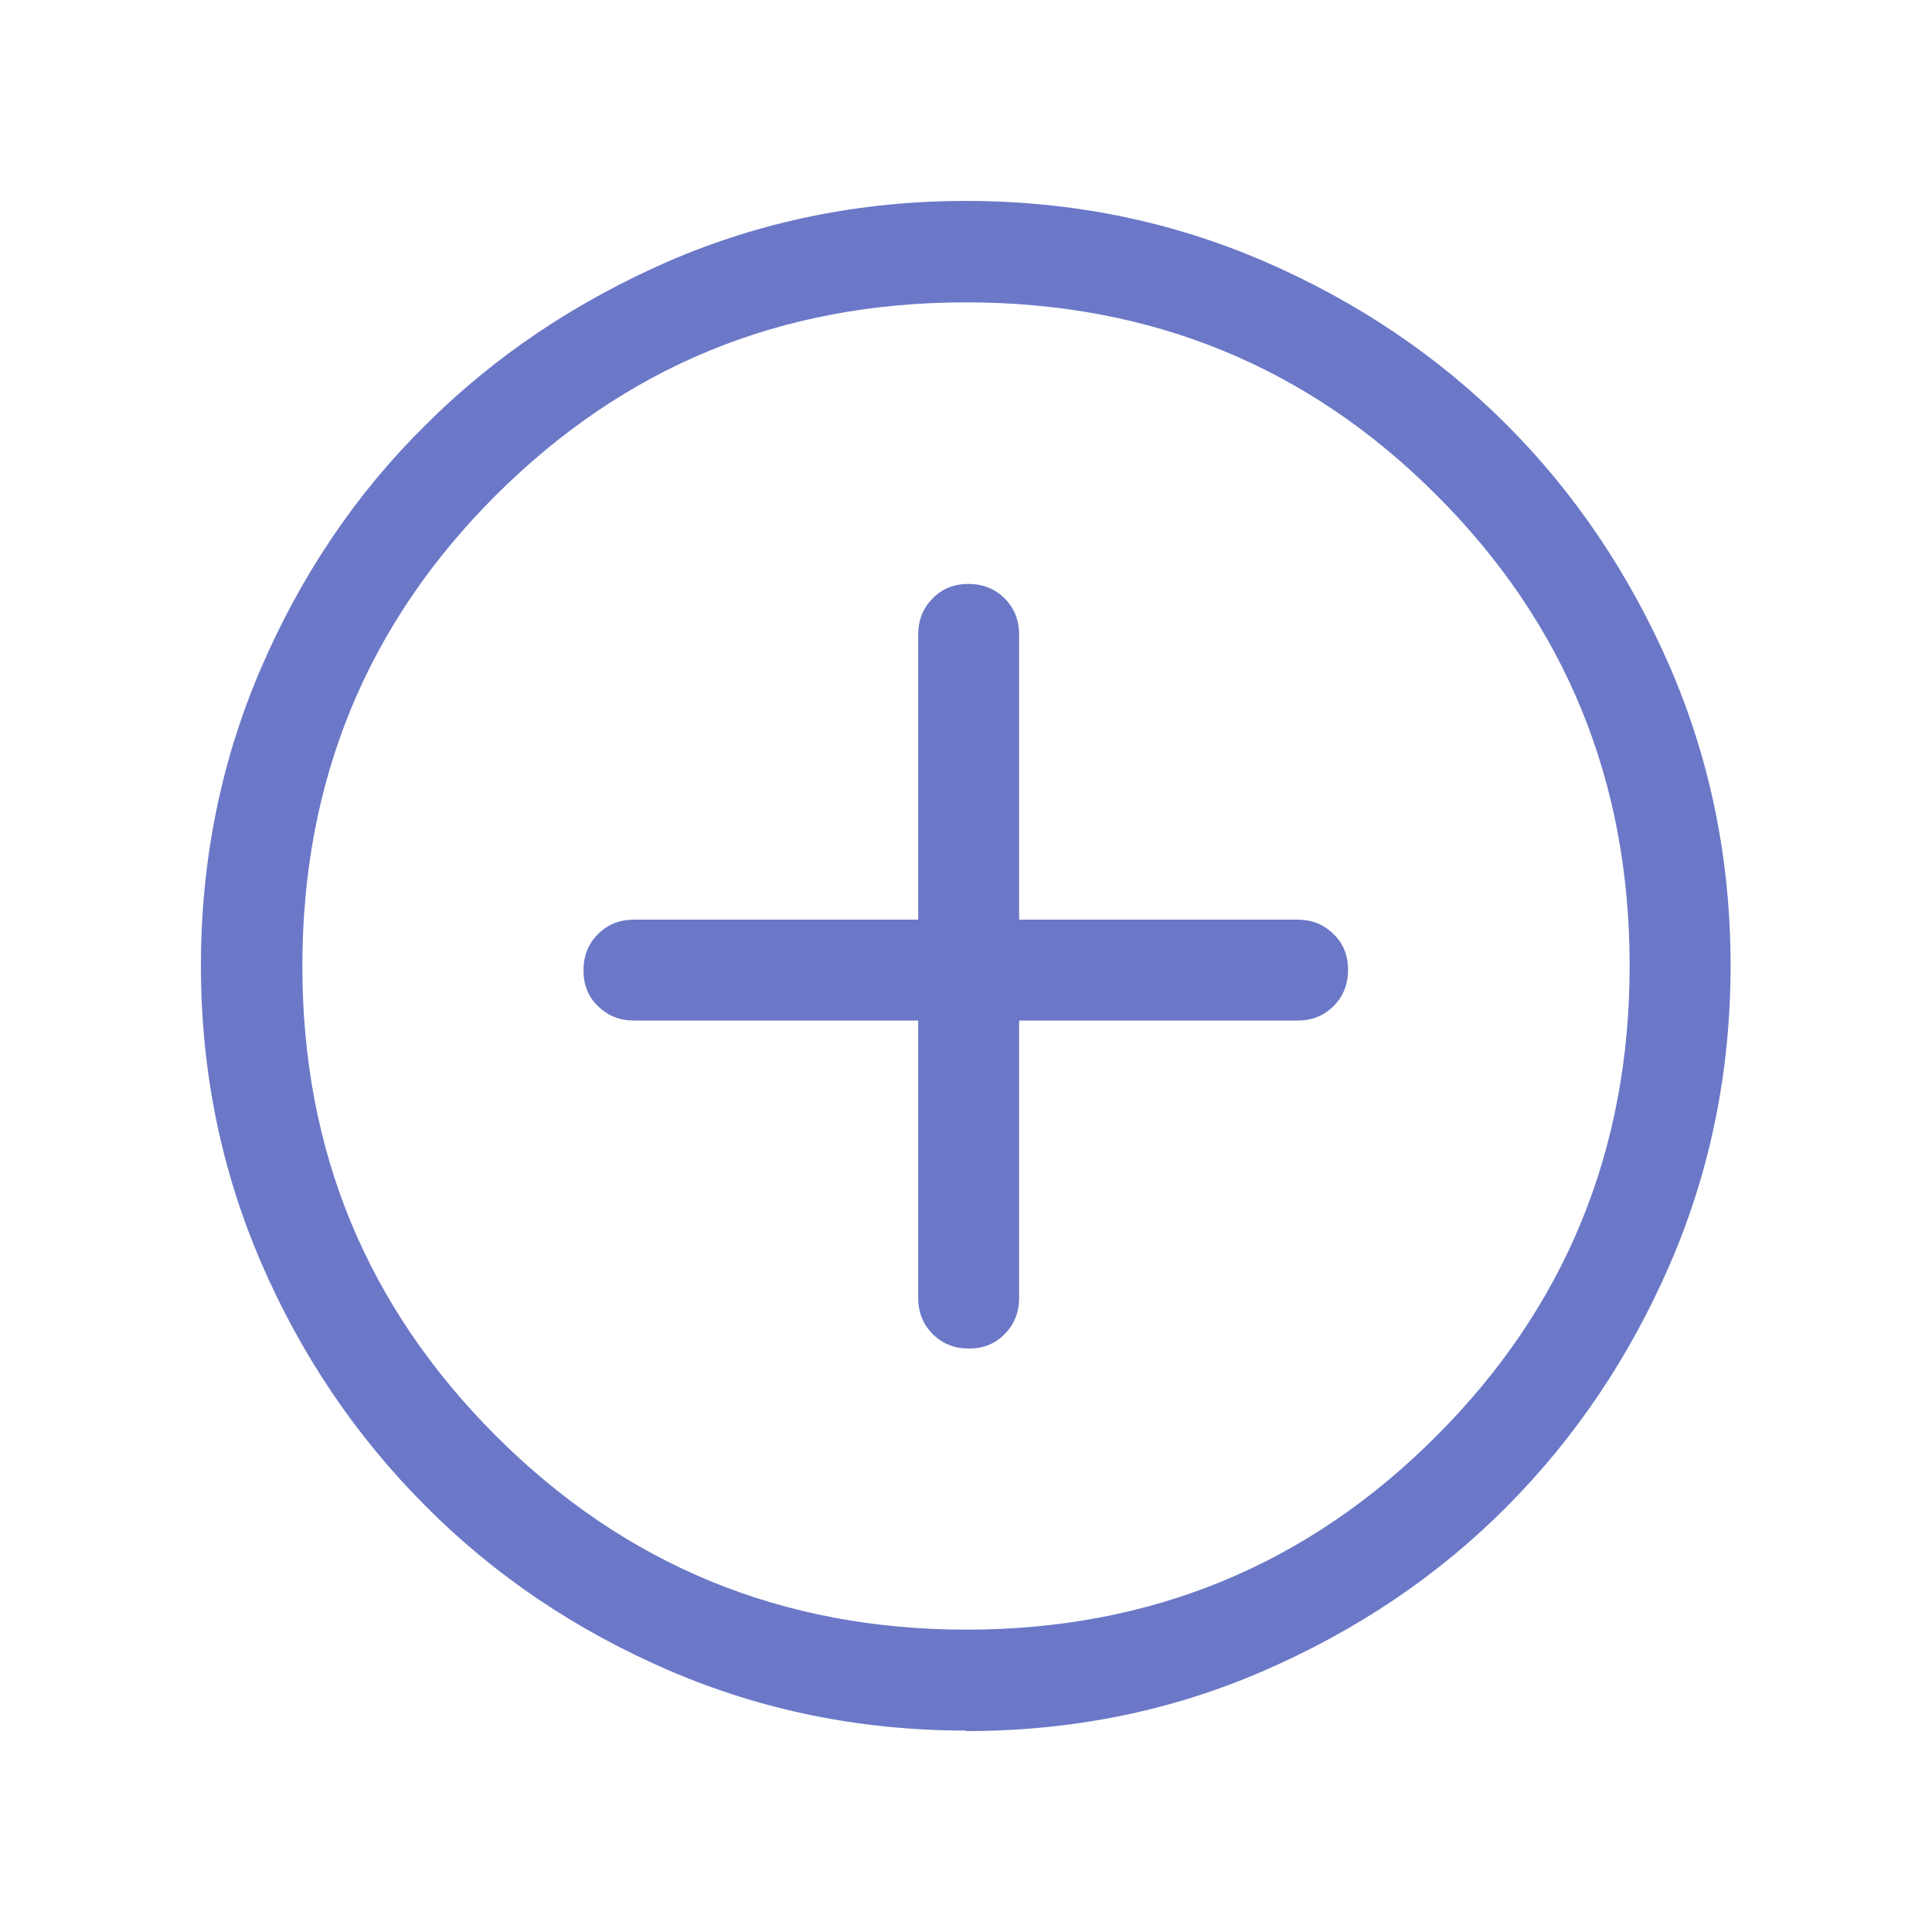
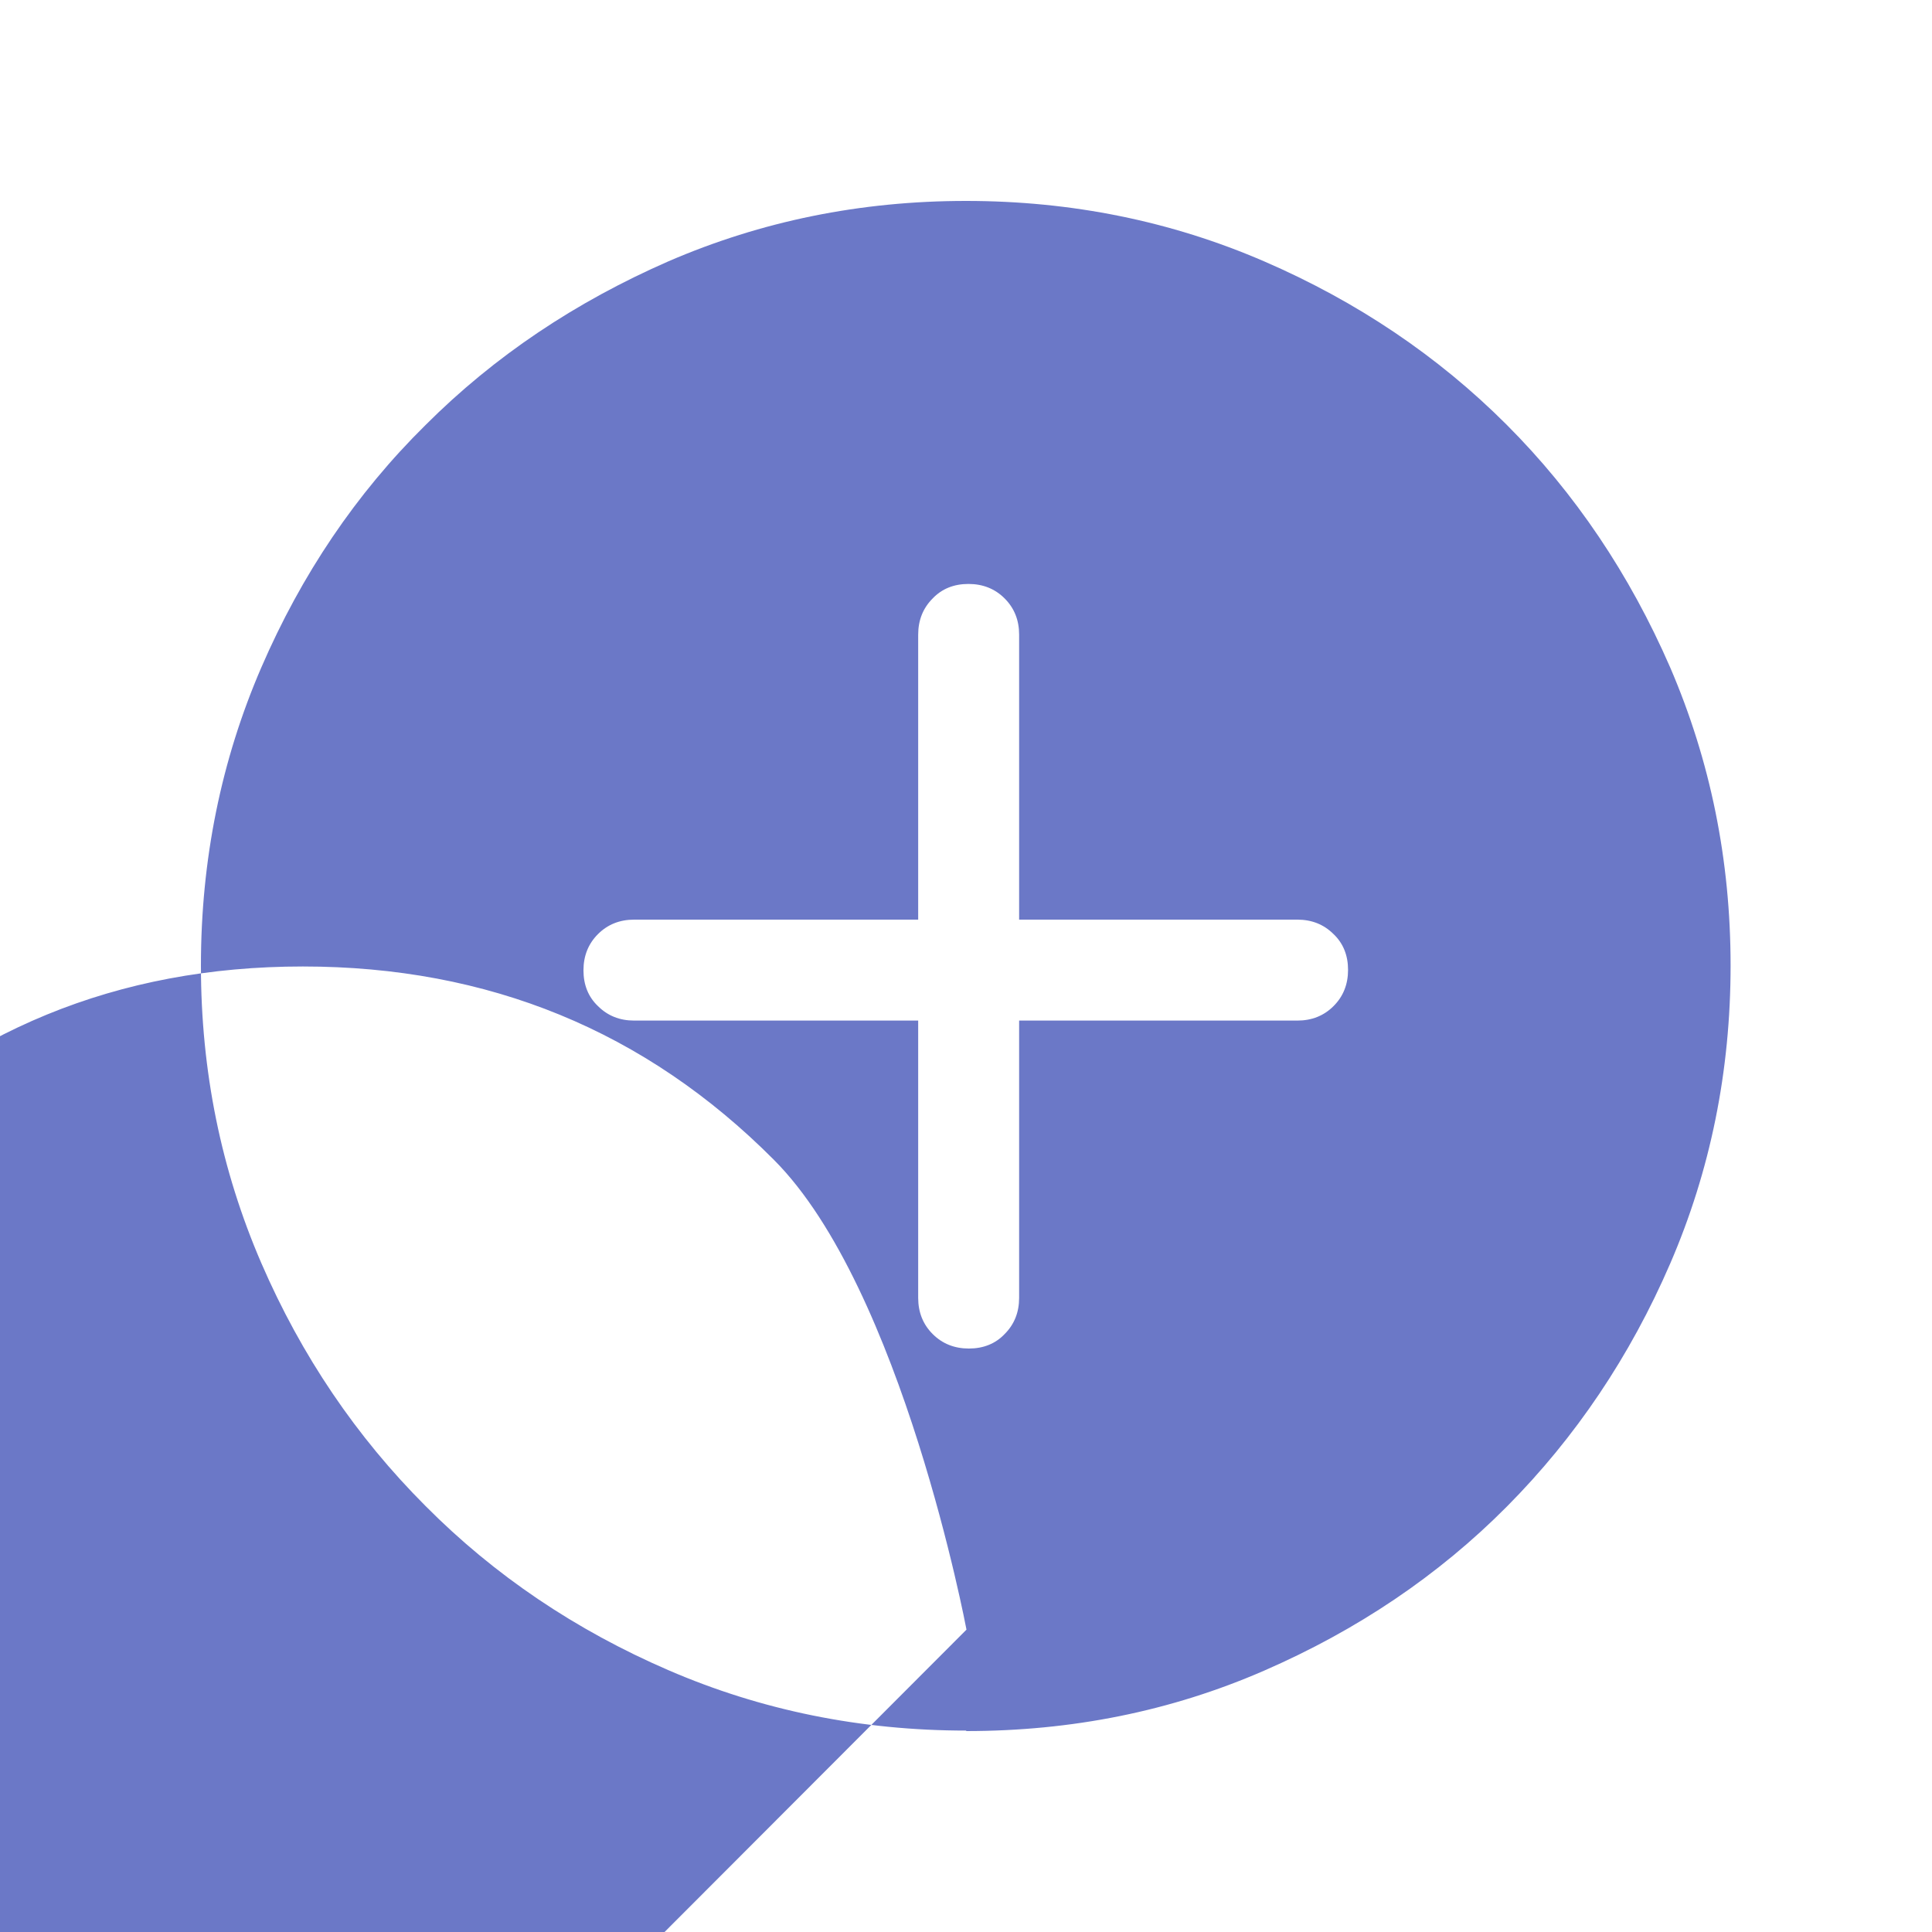
<svg xmlns="http://www.w3.org/2000/svg" id="Layer_1" version="1.1" viewBox="0 0 40 40">
  <defs>
    <style>
      .st0 {
        fill: #6b78c7;
      }
    </style>
  </defs>
-   <path class="st0" d="M19.01,21.13v5.74c0,.3.1.55.3.75.2.2.45.3.75.3s.55-.1.74-.3c.2-.2.3-.45.3-.75v-5.74h5.76c.3,0,.55-.1.75-.3.2-.2.3-.45.3-.75s-.1-.55-.3-.74c-.2-.2-.45-.3-.75-.3h-5.76v-5.9c0-.3-.1-.55-.3-.75-.2-.2-.45-.3-.75-.3s-.55.1-.74.3c-.2.2-.3.45-.3.75v5.9h-5.88c-.3,0-.55.1-.75.3-.2.2-.3.45-.3.75s.1.55.3.74c.2.2.45.3.75.3,0,0,5.88,0,5.88,0ZM20.01,35.83c-2.19,0-4.25-.42-6.17-1.25-1.92-.83-3.6-1.96-5.03-3.4-1.43-1.43-2.57-3.11-3.4-5.03-.83-1.92-1.25-3.97-1.25-6.16s.42-4.25,1.25-6.17c.83-1.92,1.96-3.6,3.4-5.02,1.43-1.43,3.11-2.55,5.03-3.39,1.92-.83,3.97-1.25,6.16-1.25s4.25.42,6.17,1.25c1.92.83,3.6,1.96,5.02,3.38s2.55,3.1,3.39,5.03c.83,1.93,1.25,3.98,1.25,6.17s-.42,4.25-1.25,6.17c-.83,1.92-1.96,3.6-3.38,5.03-1.42,1.43-3.1,2.56-5.03,3.4-1.93.84-3.98,1.25-6.17,1.25ZM20.01,33.74c3.82,0,7.07-1.34,9.73-4.01,2.67-2.67,4-5.92,4-9.74s-1.33-7.07-3.99-9.73c-2.66-2.67-5.91-4-9.75-4s-7.06,1.33-9.73,3.99c-2.67,2.66-4.01,5.91-4.01,9.75s1.34,7.06,4.01,9.73c2.67,2.67,5.92,4.01,9.74,4.01Z" />
+   <path class="st0" d="M19.01,21.13v5.74c0,.3.1.55.3.75.2.2.45.3.75.3s.55-.1.74-.3c.2-.2.3-.45.3-.75v-5.74h5.76c.3,0,.55-.1.75-.3.2-.2.3-.45.3-.75s-.1-.55-.3-.74c-.2-.2-.45-.3-.75-.3h-5.76v-5.9c0-.3-.1-.55-.3-.75-.2-.2-.45-.3-.75-.3s-.55.1-.74.3c-.2.2-.3.45-.3.75v5.9h-5.88c-.3,0-.55.1-.75.3-.2.2-.3.45-.3.75s.1.55.3.74c.2.2.45.3.75.3,0,0,5.88,0,5.88,0ZM20.01,35.83c-2.19,0-4.25-.42-6.17-1.25-1.92-.83-3.6-1.96-5.03-3.4-1.43-1.43-2.57-3.11-3.4-5.03-.83-1.92-1.25-3.97-1.25-6.16s.42-4.25,1.25-6.17c.83-1.92,1.96-3.6,3.4-5.02,1.43-1.43,3.11-2.55,5.03-3.39,1.92-.83,3.97-1.25,6.16-1.25s4.25.42,6.17,1.25c1.92.83,3.6,1.96,5.02,3.38s2.55,3.1,3.39,5.03c.83,1.93,1.25,3.98,1.25,6.17s-.42,4.25-1.25,6.17c-.83,1.92-1.96,3.6-3.38,5.03-1.42,1.43-3.1,2.56-5.03,3.4-1.93.84-3.98,1.25-6.17,1.25ZM20.01,33.74s-1.33-7.07-3.99-9.73c-2.66-2.67-5.91-4-9.75-4s-7.06,1.33-9.73,3.99c-2.67,2.66-4.01,5.91-4.01,9.75s1.34,7.06,4.01,9.73c2.67,2.67,5.92,4.01,9.74,4.01Z" />
</svg>